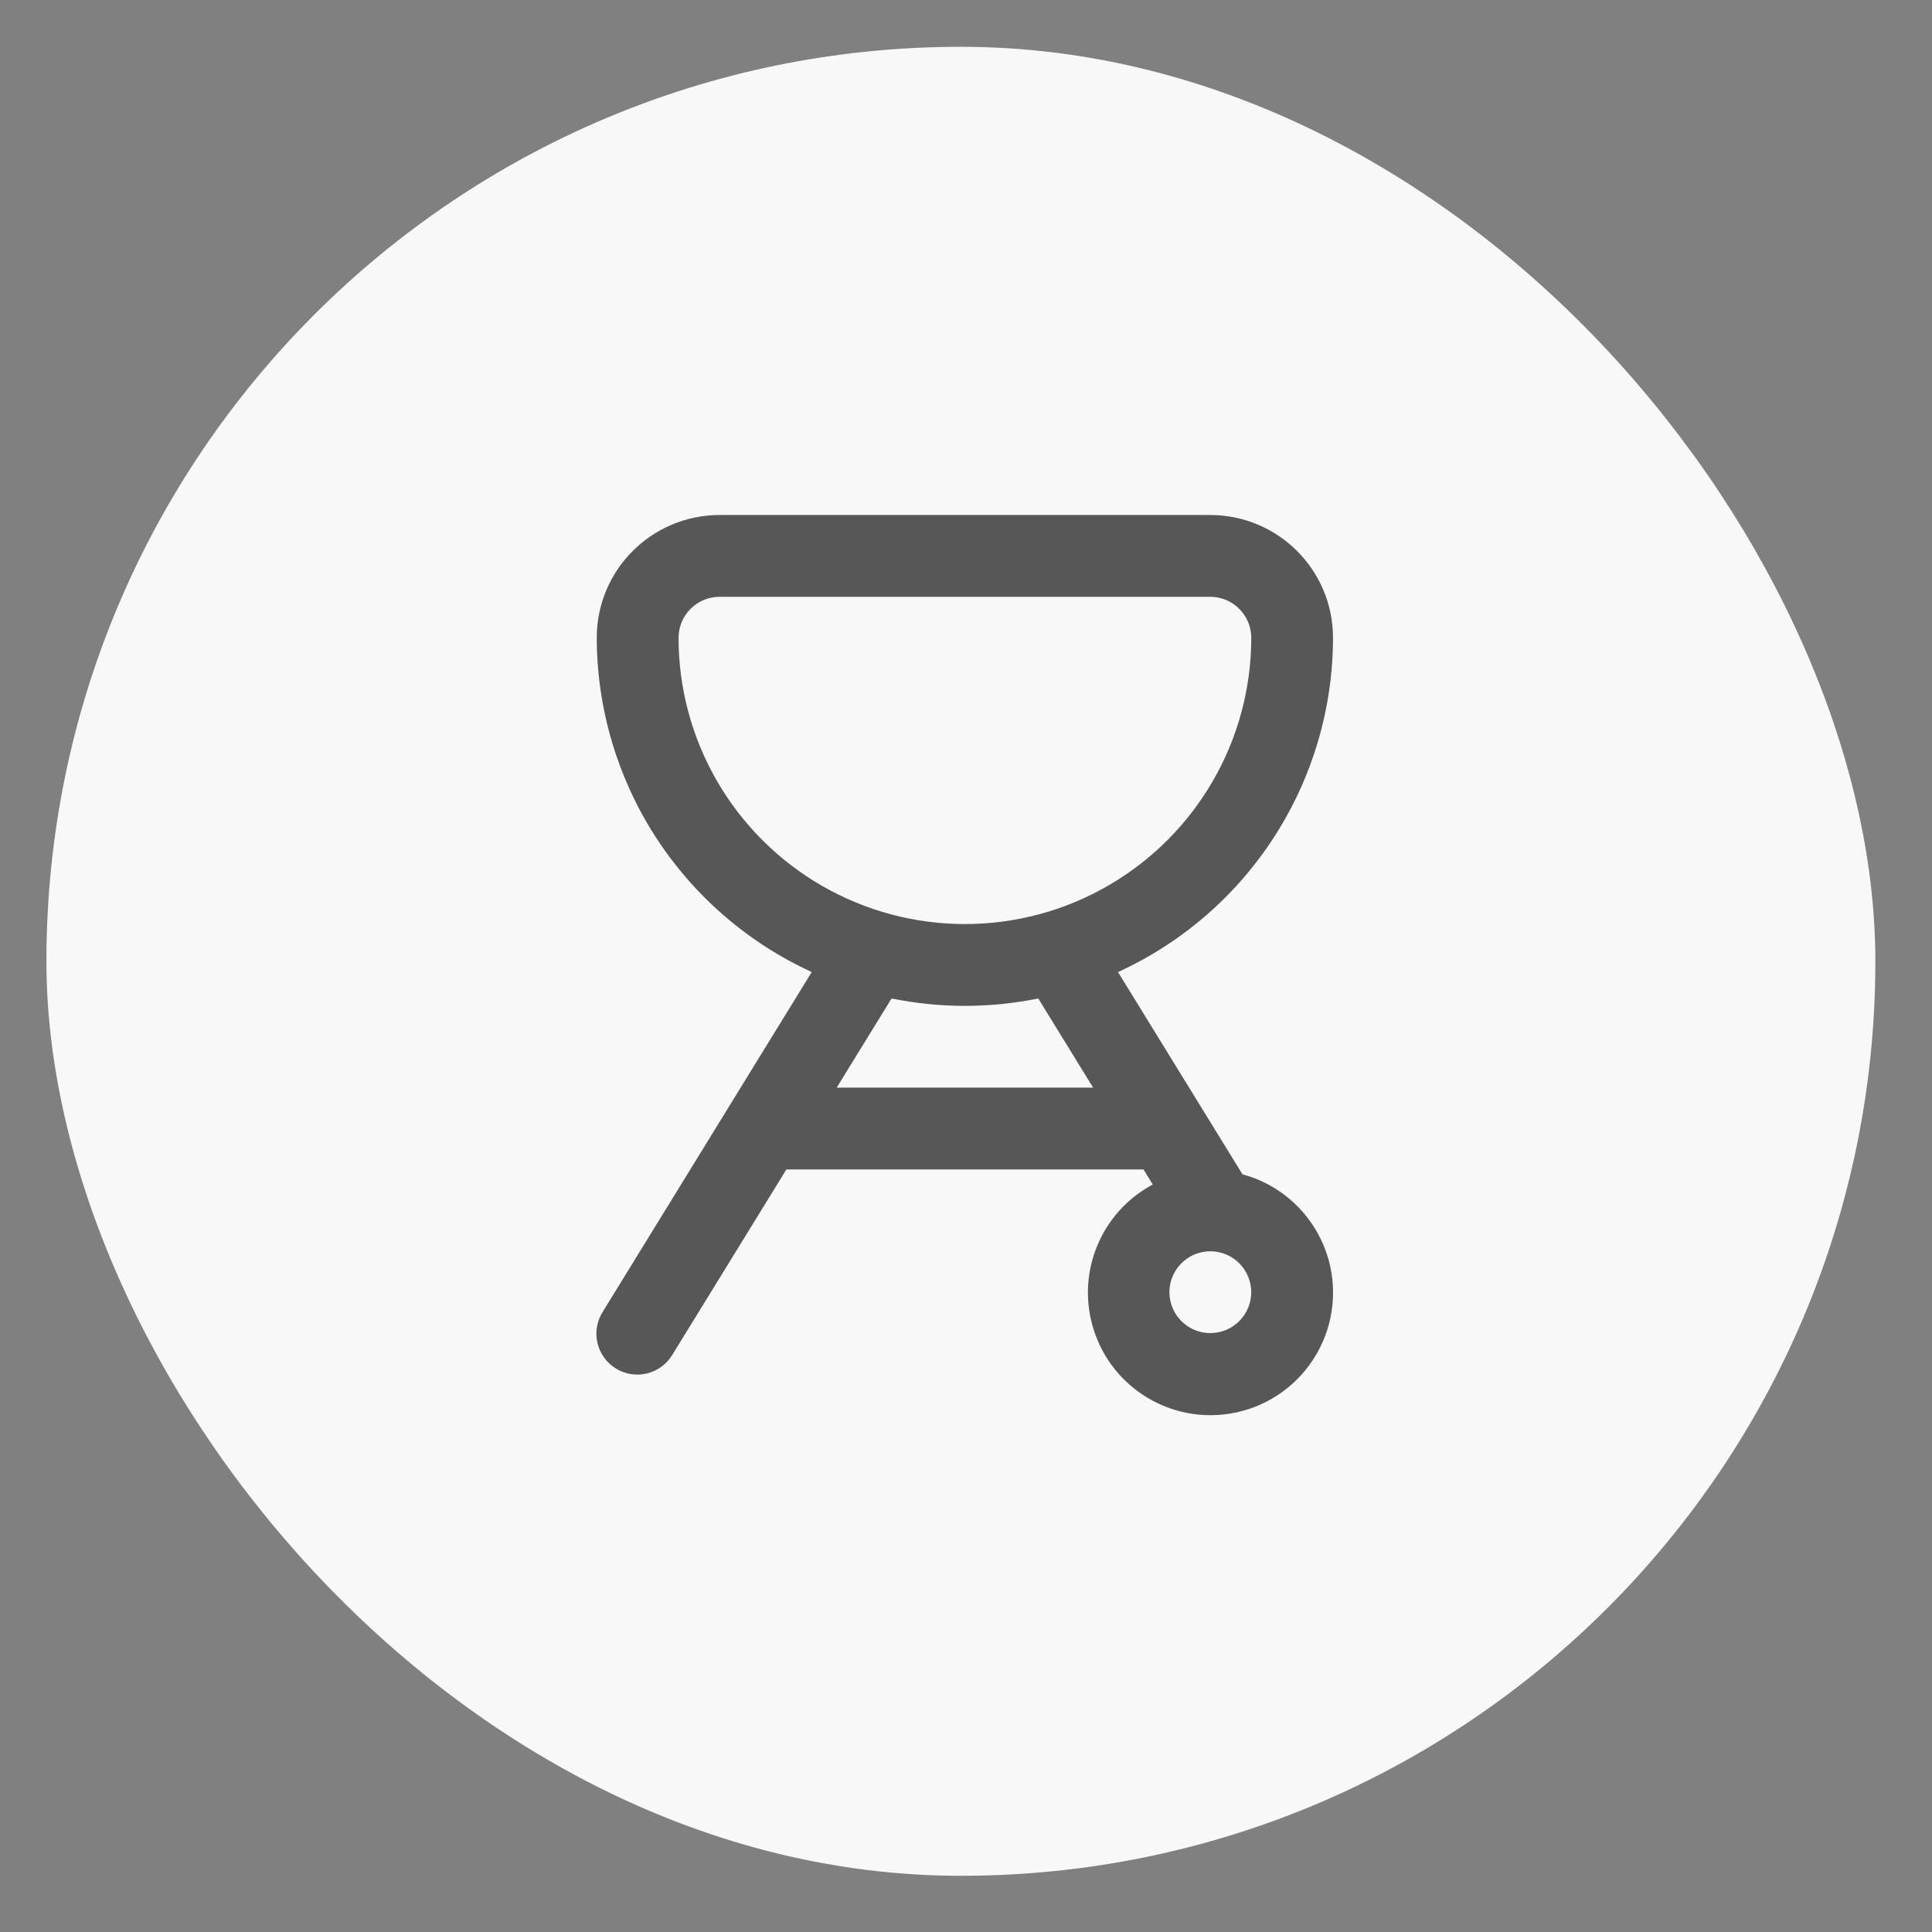
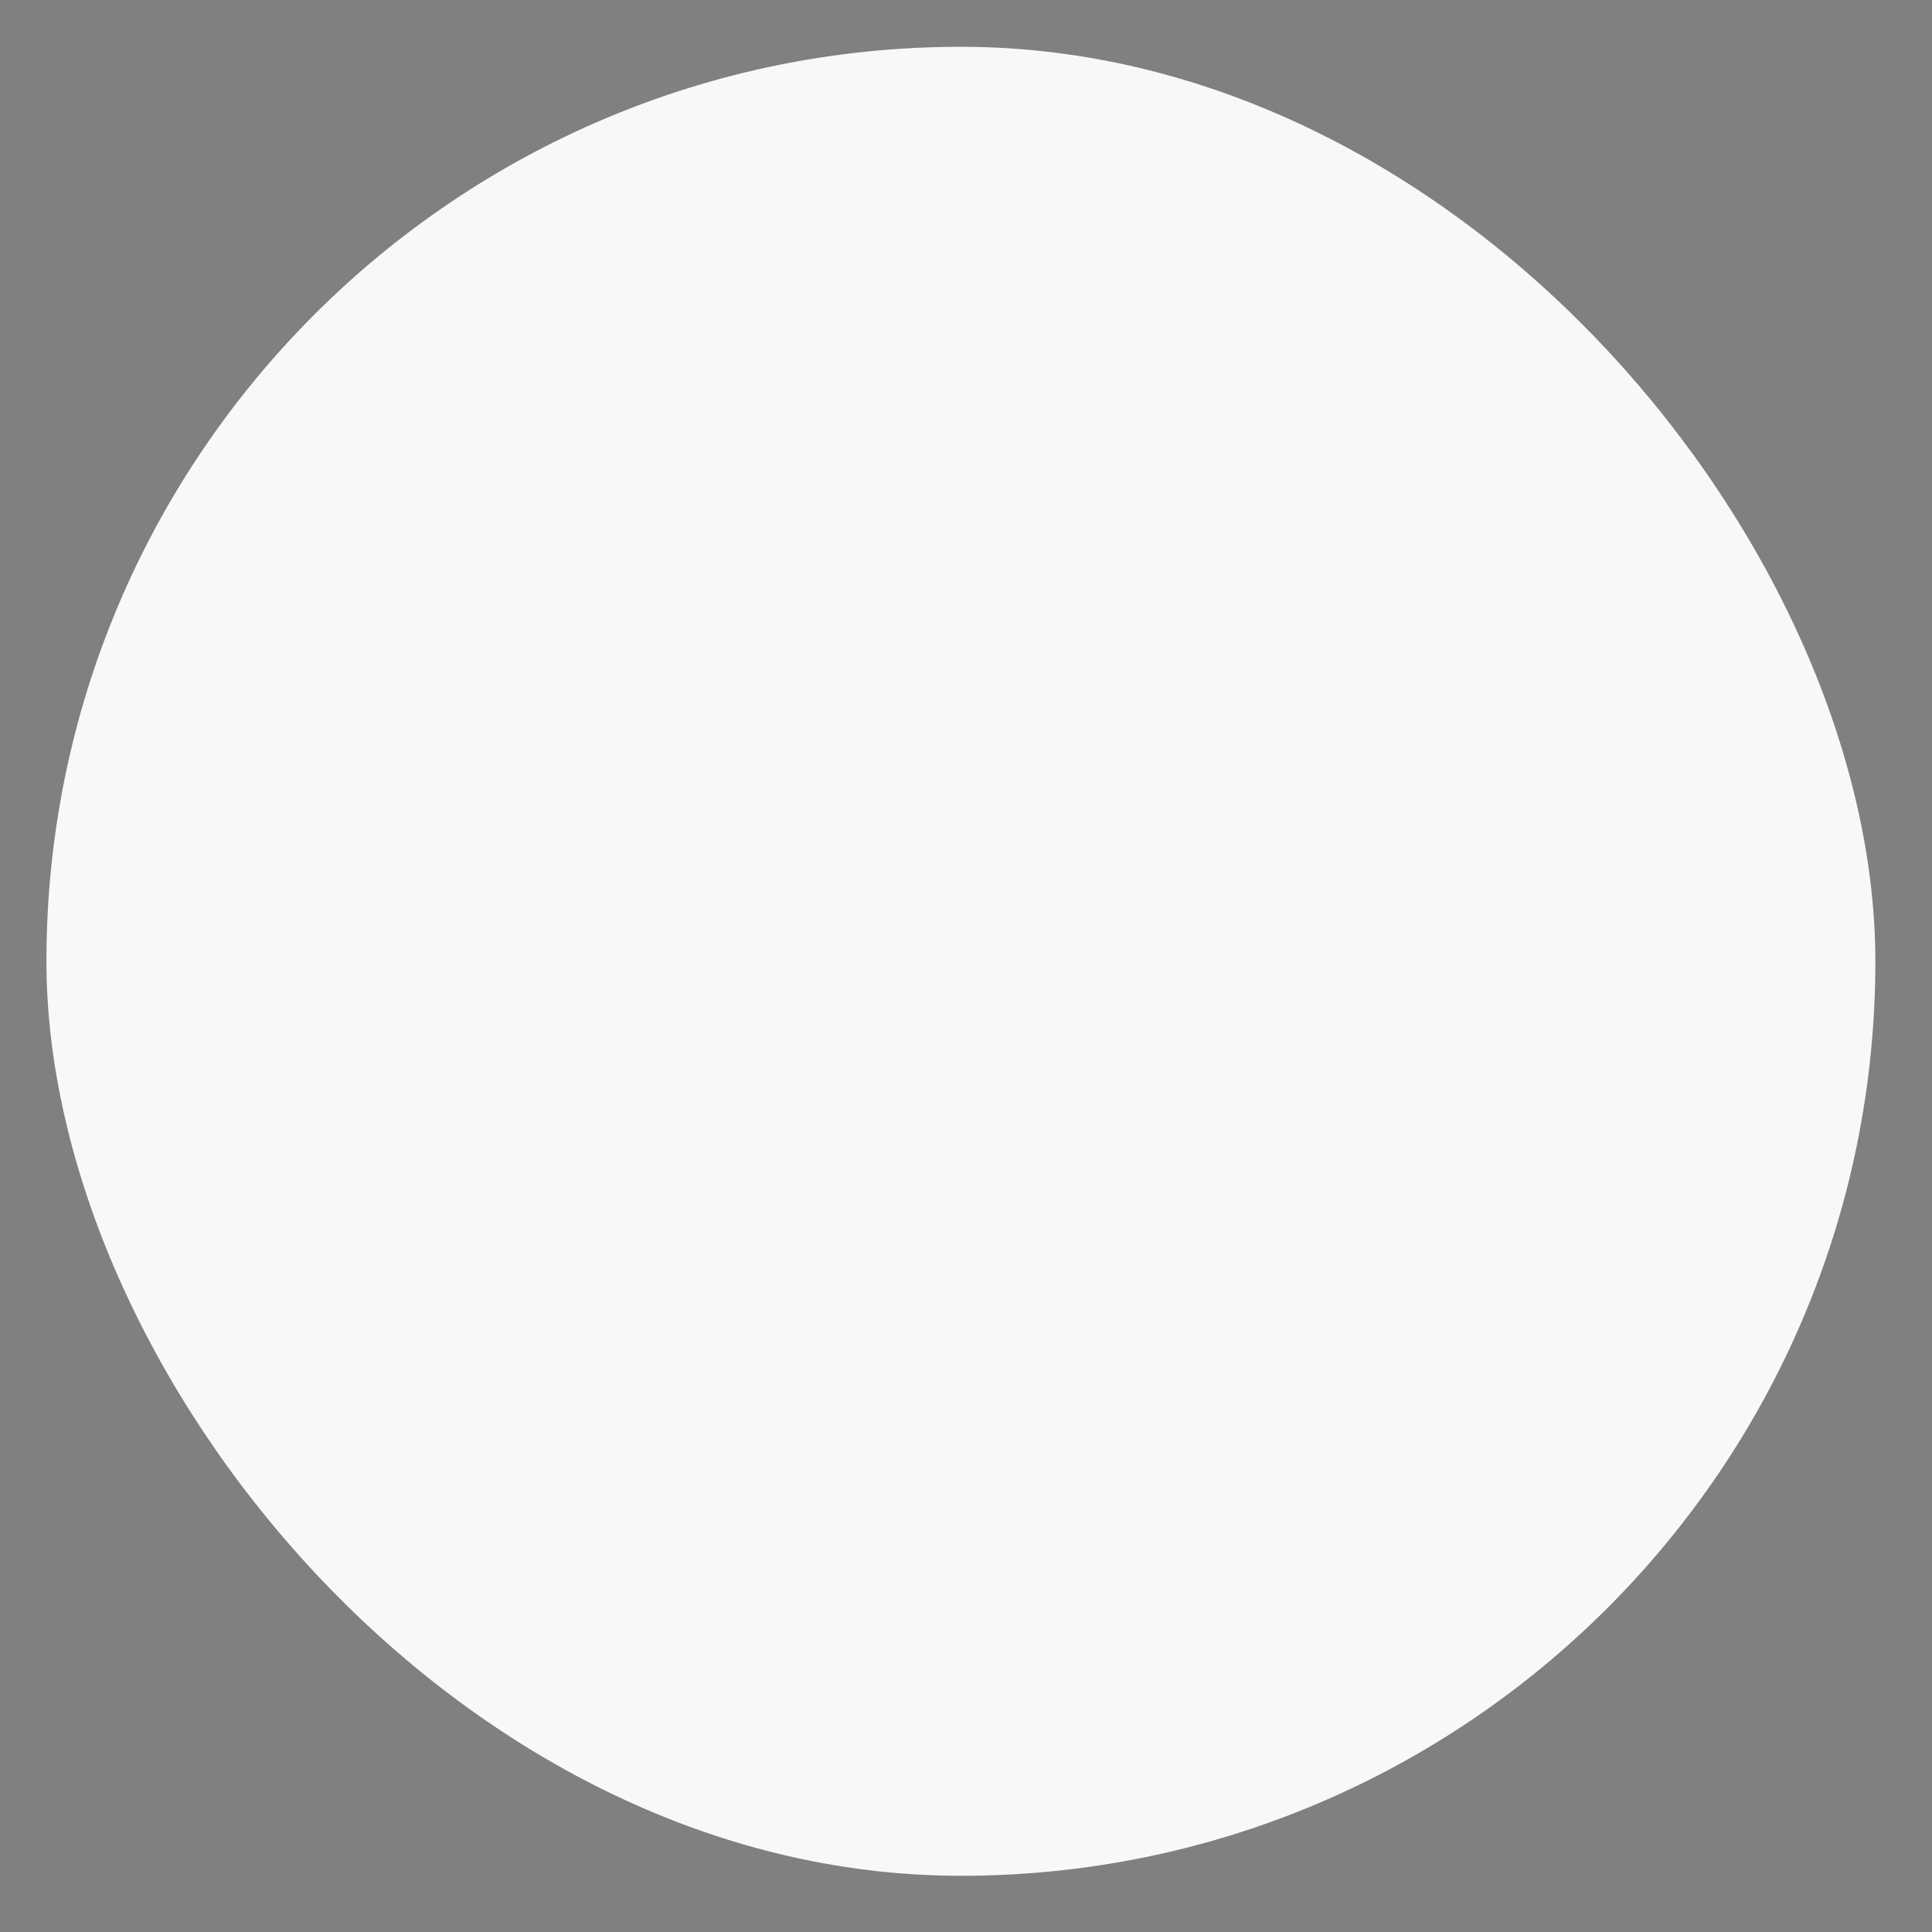
<svg xmlns="http://www.w3.org/2000/svg" width="32" height="32" viewBox="0 0 32 32" fill="none">
  <rect x="0" y="0" width="32" height="32" fill="#808080" stroke="none" />
  <rect x="0.769" y="0.775" width="30.293" height="30.294" rx="15.147" fill="#F8F8F8" />
-   <path d="M20.579 19.45L18.518 16.101V16.1C19.579 15.615 20.479 14.835 21.11 13.853C21.741 12.872 22.078 11.729 22.079 10.563C22.078 9.44 21.169 8.532 20.047 8.53H11.917C10.794 8.532 9.885 9.44 9.884 10.563C9.886 11.73 10.223 12.872 10.853 13.853C11.485 14.834 12.384 15.614 13.445 16.1L9.985 21.725C9.887 21.878 9.854 22.064 9.895 22.241C9.936 22.418 10.046 22.572 10.201 22.667C10.356 22.762 10.542 22.792 10.718 22.748C10.895 22.704 11.046 22.592 11.139 22.435L13.025 19.37H18.94L19.093 19.619L19.092 19.62C18.233 20.079 17.821 21.084 18.112 22.014C18.401 22.944 19.311 23.537 20.279 23.427C21.247 23.316 22 22.534 22.074 21.562C22.147 20.591 21.519 19.704 20.579 19.45ZM11.239 10.563C11.24 10.189 11.543 9.886 11.917 9.885H20.047C20.421 9.886 20.724 10.189 20.725 10.563C20.725 12.257 19.821 13.822 18.353 14.67C16.886 15.517 15.078 15.517 13.611 14.67C12.143 13.822 11.239 12.257 11.239 10.563ZM13.858 18.015L14.767 16.538C15.568 16.701 16.395 16.701 17.197 16.538L18.106 18.015H13.858ZM20.047 22.08C19.773 22.08 19.526 21.915 19.421 21.662C19.316 21.409 19.374 21.117 19.568 20.924C19.762 20.73 20.053 20.672 20.306 20.777C20.559 20.882 20.724 21.129 20.724 21.403C20.724 21.777 20.421 22.08 20.047 22.08Z" fill="#575757" />
</svg>